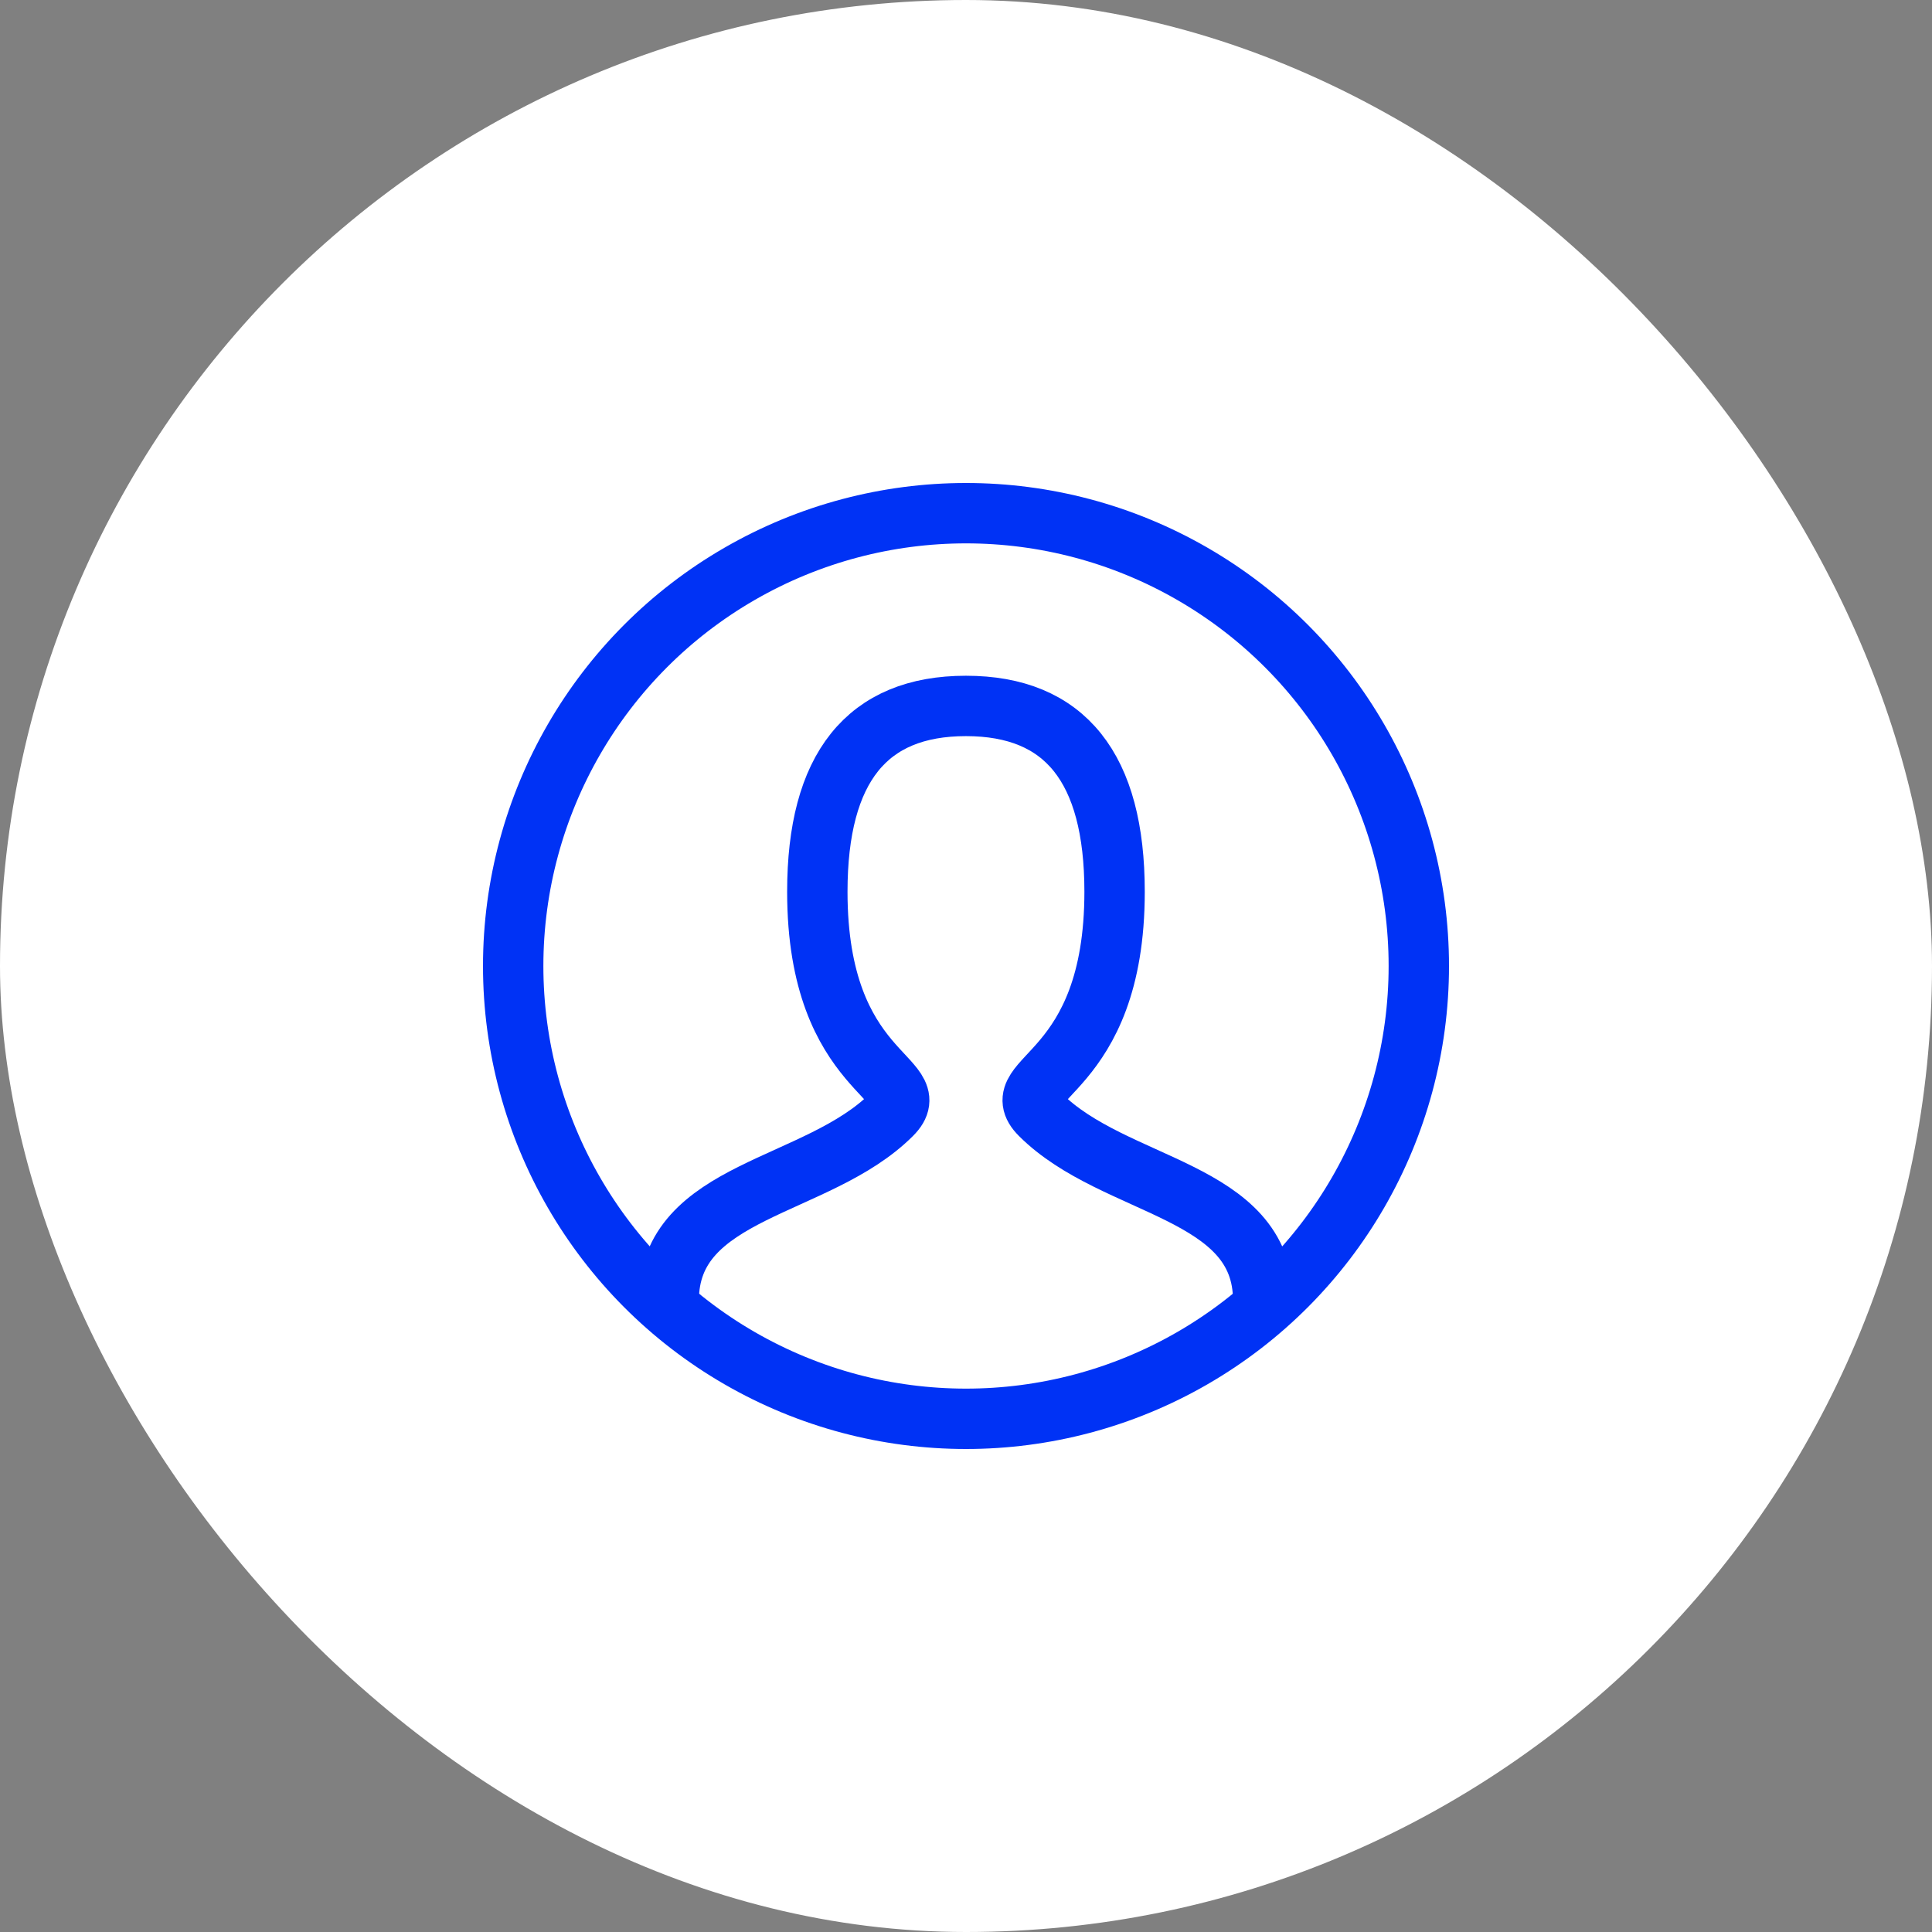
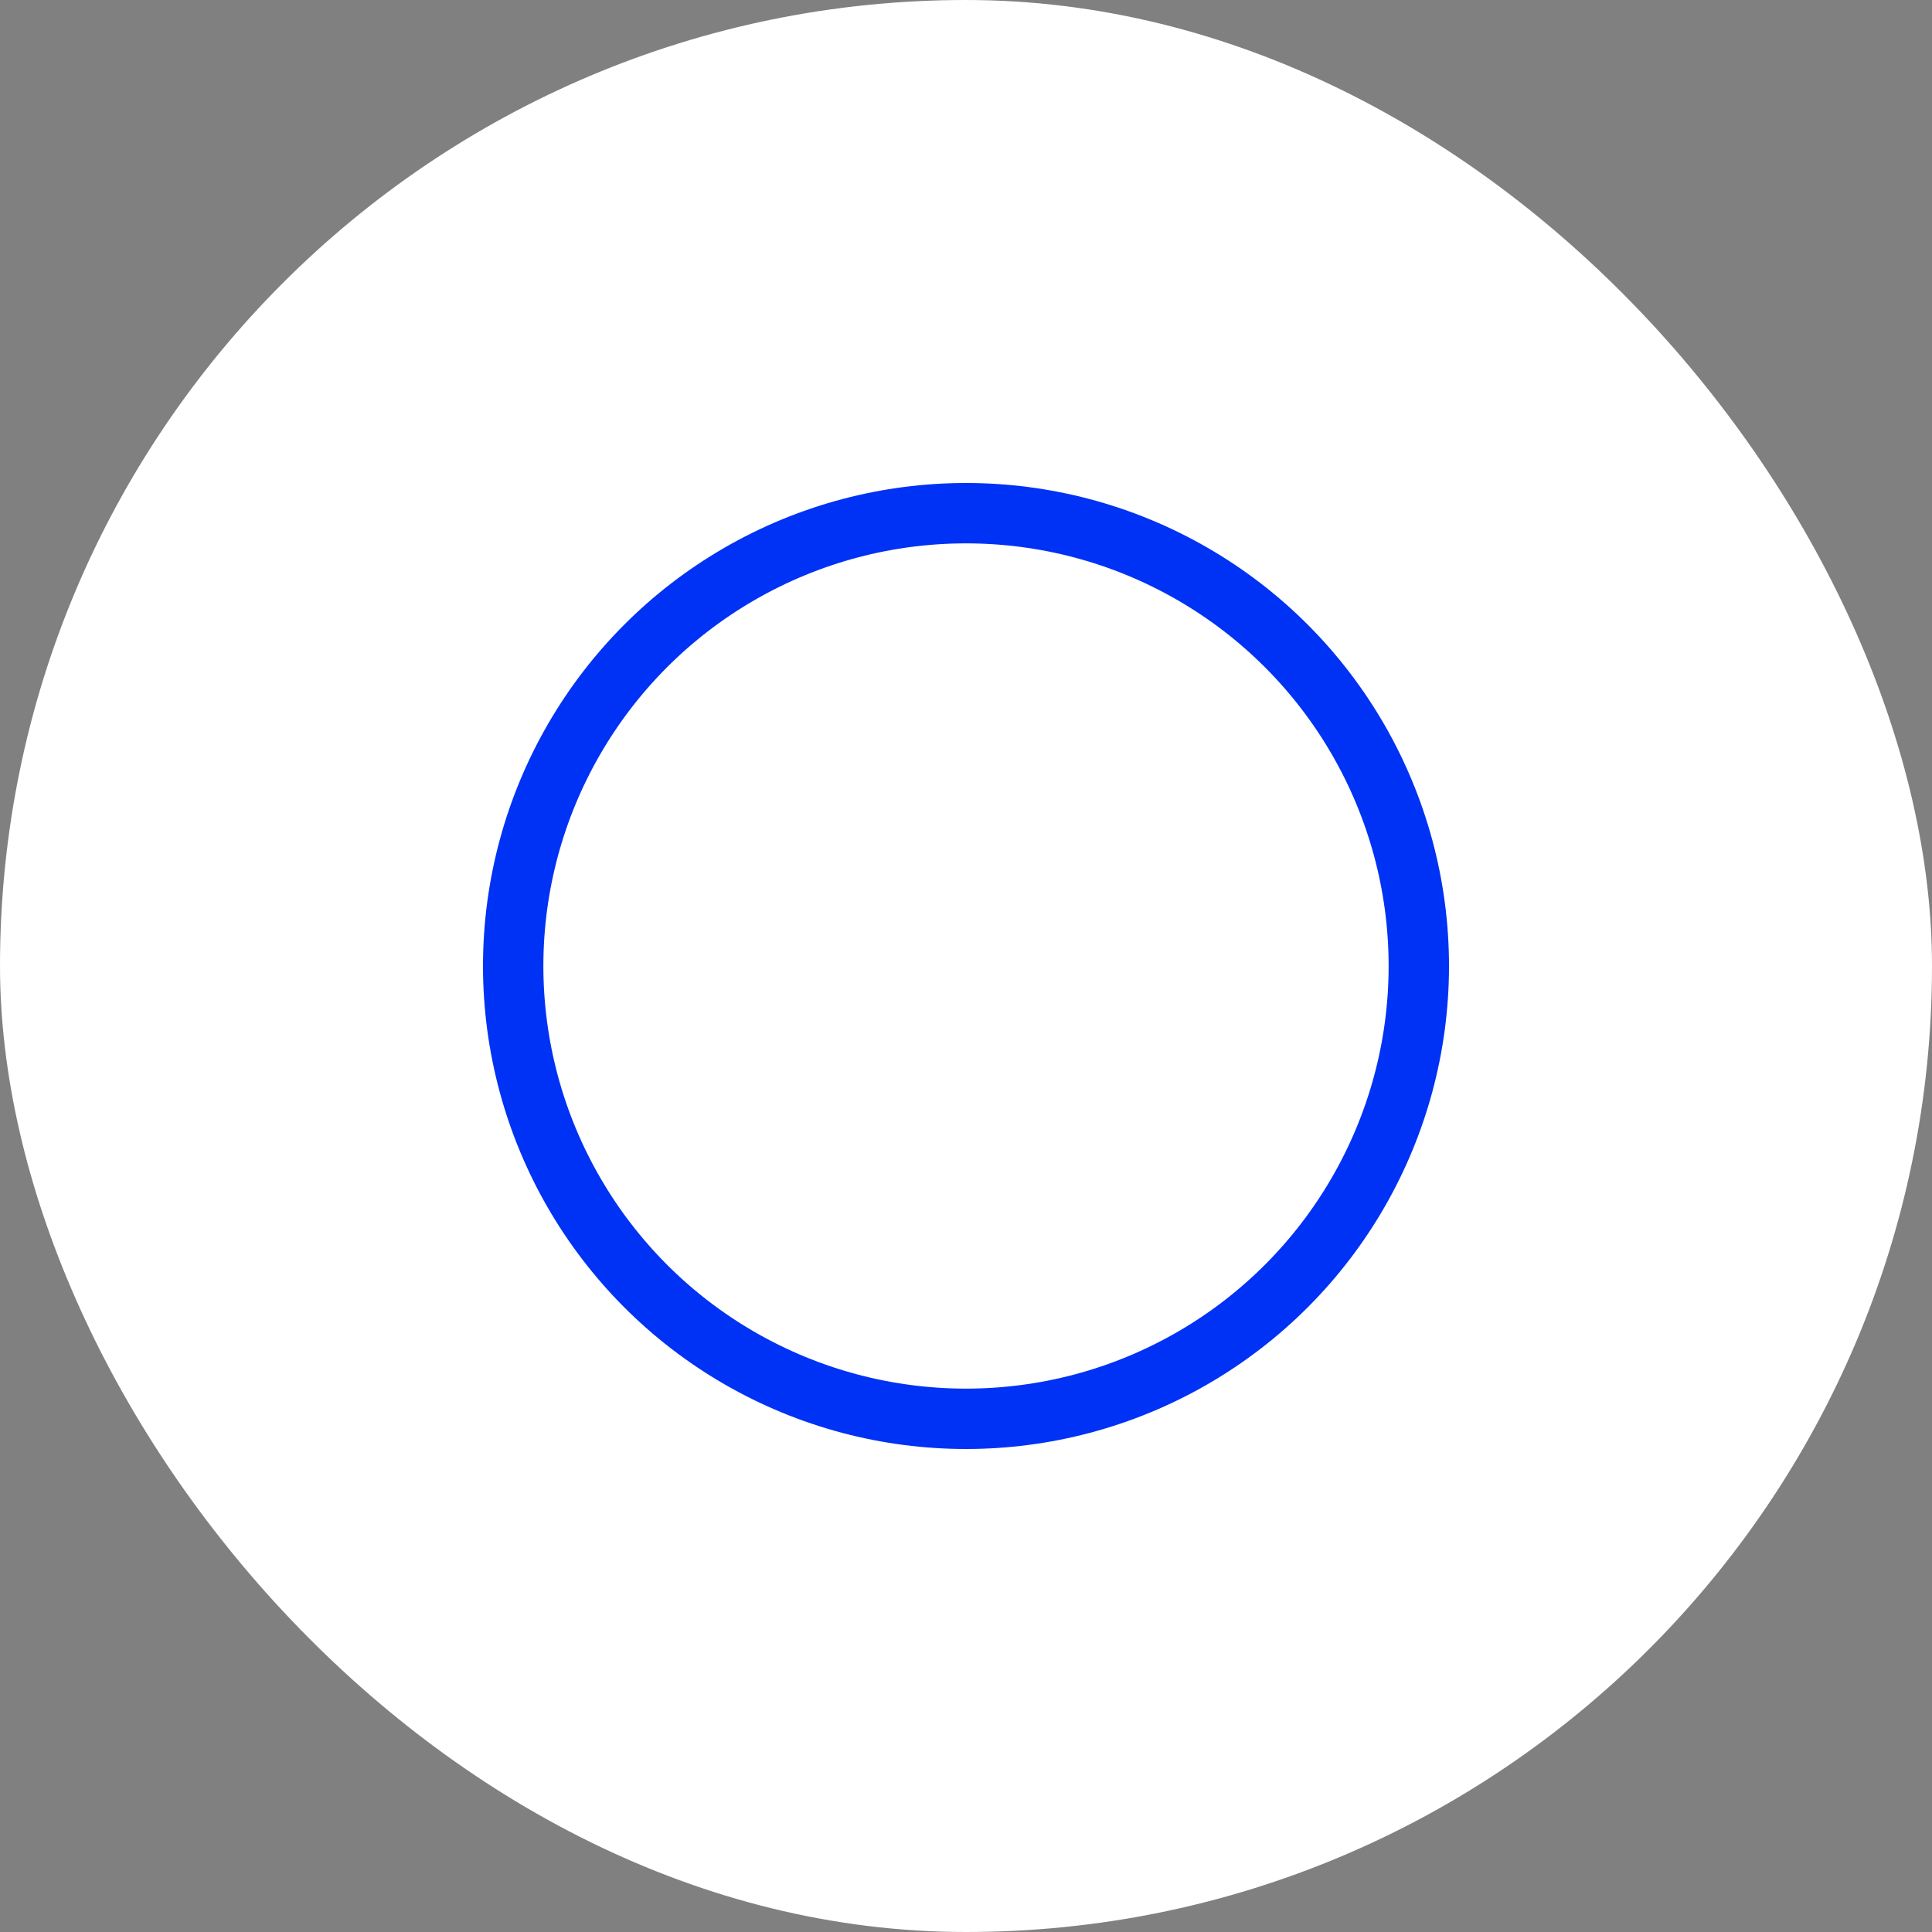
<svg xmlns="http://www.w3.org/2000/svg" width="64" height="64" viewBox="0 0 64 64" fill="none">
  <rect x="0" y="0" width="64" height="64" fill="#808080" stroke="none" />
  <rect width="64" height="64" rx="32" fill="white" />
-   <path d="M22.152 43.077C22.152 39.385 27.075 39.385 29.537 36.923C30.768 35.693 27.075 35.693 27.075 29.539C27.075 25.436 28.716 23.385 31.998 23.385C35.281 23.385 36.922 25.436 36.922 29.539C36.922 35.693 33.229 35.693 34.46 36.923C36.922 39.385 41.845 39.385 41.845 43.077" stroke="#0032F5" stroke-width="2" stroke-linecap="round" />
  <circle cx="32" cy="32" r="15" stroke="#0032F5" stroke-width="2" />
</svg>